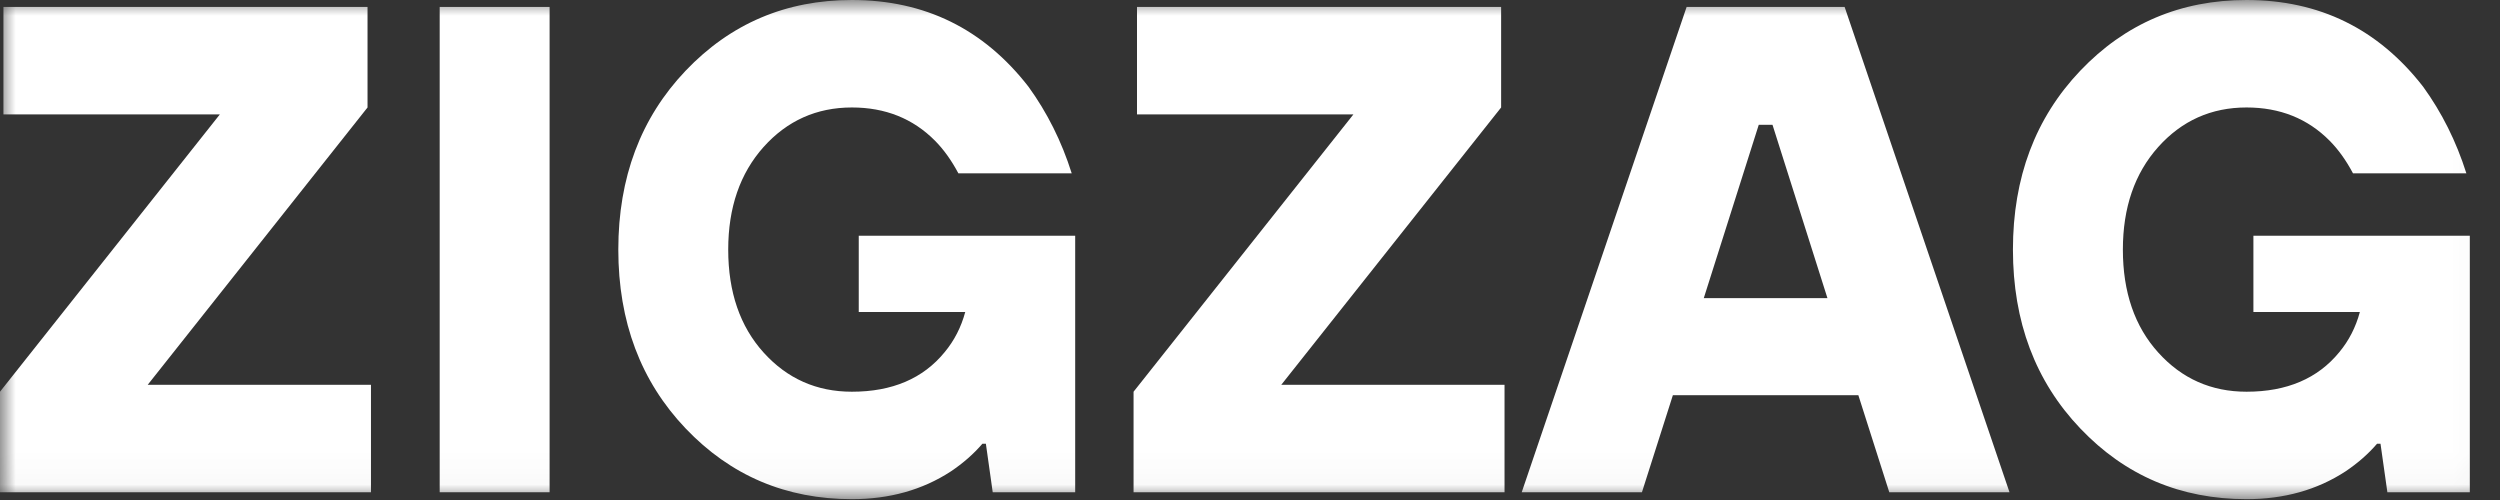
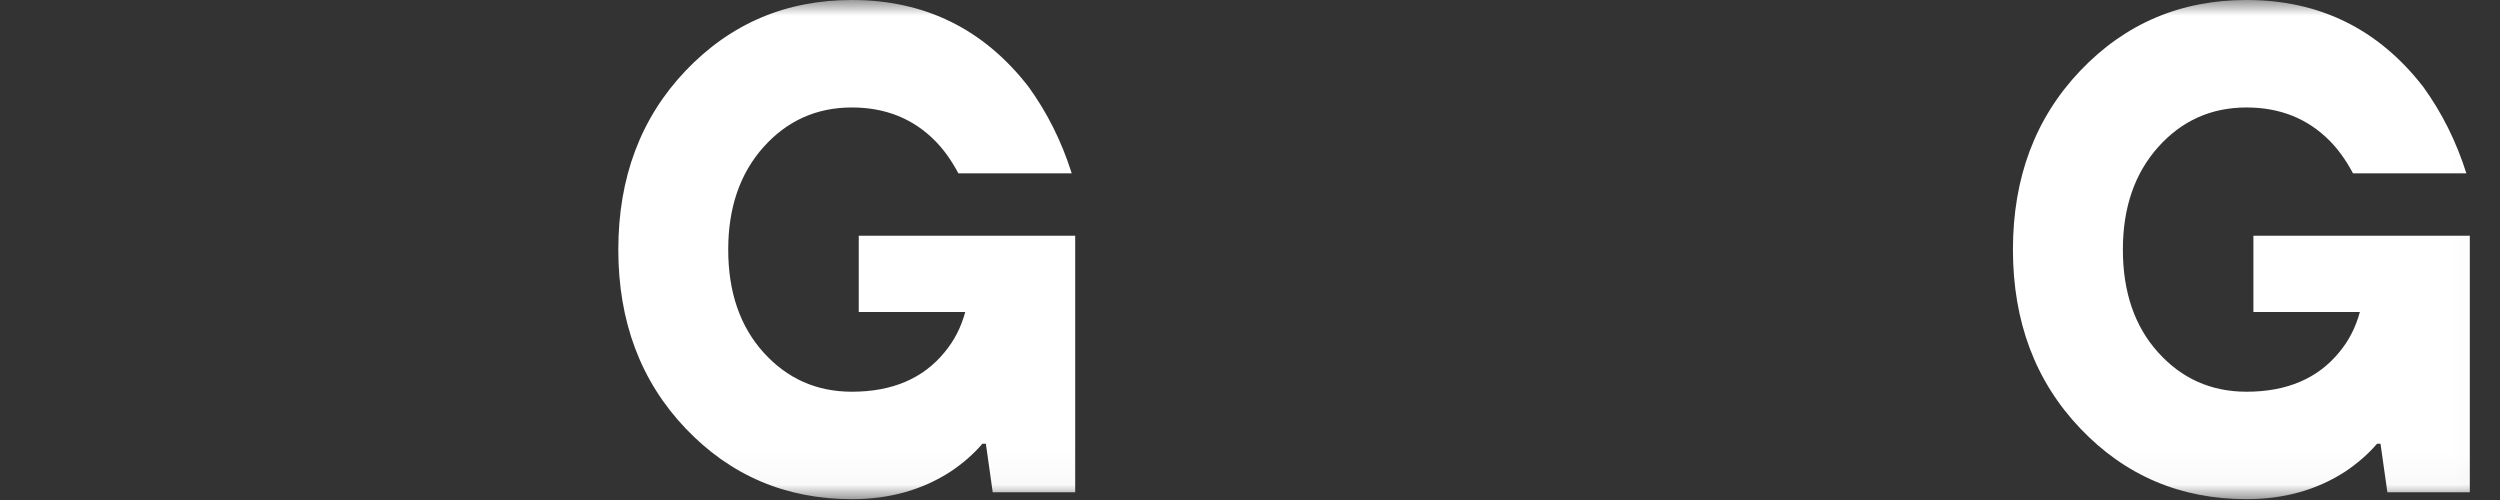
<svg xmlns="http://www.w3.org/2000/svg" width="80" height="16" viewBox="0 0 80 16" fill="none">
  <rect x="0" y="0" width="80" height="16" fill="#333333" stroke="none" />
  <g clip-path="url(#clip0_35_122)">
    <mask id="mask0_35_122" style="mask-type:luminance" maskUnits="userSpaceOnUse" x="0" y="0" width="80" height="16">
      <path d="M79.972 0H0V15.973H79.972V0Z" fill="white" />
    </mask>
    <g mask="url(#mask0_35_122)">
-       <path d="M-0 15.752V12.535L7.035 3.661H0.11V0.222H11.761V3.439L4.727 12.313H11.871V15.752H-0Z" fill="white" />
-       <path d="M17.587 0.222H14.07V15.752H17.587V0.222Z" fill="white" />
      <path d="M31.767 15.752L31.548 14.199H31.437C31.159 14.524 30.822 14.82 30.426 15.086C29.518 15.678 28.462 15.973 27.261 15.973C25.15 15.973 23.377 15.219 21.94 13.71C20.504 12.202 19.786 10.294 19.786 7.987C19.786 5.68 20.504 3.772 21.94 2.263C23.377 0.755 25.15 0 27.261 0C29.591 0 31.474 0.924 32.91 2.773C33.511 3.602 33.973 4.526 34.295 5.547H30.668C30.448 5.132 30.199 4.785 29.921 4.504C29.217 3.794 28.33 3.439 27.261 3.439C26.132 3.439 25.19 3.861 24.435 4.703C23.681 5.547 23.303 6.641 23.303 7.987C23.303 9.347 23.681 10.446 24.435 11.281C25.19 12.117 26.132 12.535 27.261 12.535C28.55 12.535 29.54 12.113 30.228 11.27C30.536 10.9 30.756 10.471 30.888 9.983H27.48V7.543H34.406V15.752H31.767Z" fill="white" />
-       <path d="M36.274 15.752V12.535L43.309 3.661H36.384V0.222H48.036V3.439L41.001 12.313H48.145V15.752H36.274Z" fill="white" />
-       <path d="M48.695 15.752L53.972 0.222H59.028L64.304 15.752H60.457L59.467 12.646H53.532L52.542 15.752H48.695ZM54.521 9.54H58.478L56.72 3.994H56.28L54.521 9.54Z" fill="white" />
      <path d="M76.396 15.752L76.176 14.199H76.066C75.787 14.524 75.45 14.82 75.054 15.086C74.146 15.678 73.091 15.973 71.889 15.973C69.778 15.973 68.005 15.219 66.569 13.71C65.132 12.202 64.414 10.294 64.414 7.987C64.414 5.68 65.132 3.772 66.569 2.263C68.005 0.755 69.778 0 71.889 0C74.219 0 76.102 0.924 77.539 2.773C78.14 3.602 78.601 4.526 78.924 5.547H75.296C75.076 5.132 74.827 4.785 74.549 4.504C73.845 3.794 72.959 3.439 71.889 3.439C70.76 3.439 69.818 3.861 69.064 4.703C68.309 5.547 67.932 6.641 67.932 7.987C67.932 9.347 68.309 10.446 69.064 11.281C69.818 12.117 70.76 12.535 71.889 12.535C73.178 12.535 74.168 12.113 74.857 11.27C75.165 10.9 75.384 10.471 75.516 9.983H72.109V7.543H79.034V15.752H76.396Z" fill="white" />
    </g>
  </g>
  <defs>
    <clipPath id="clip0_35_122">
      <rect width="80" height="16" fill="white" />
    </clipPath>
  </defs>
</svg>